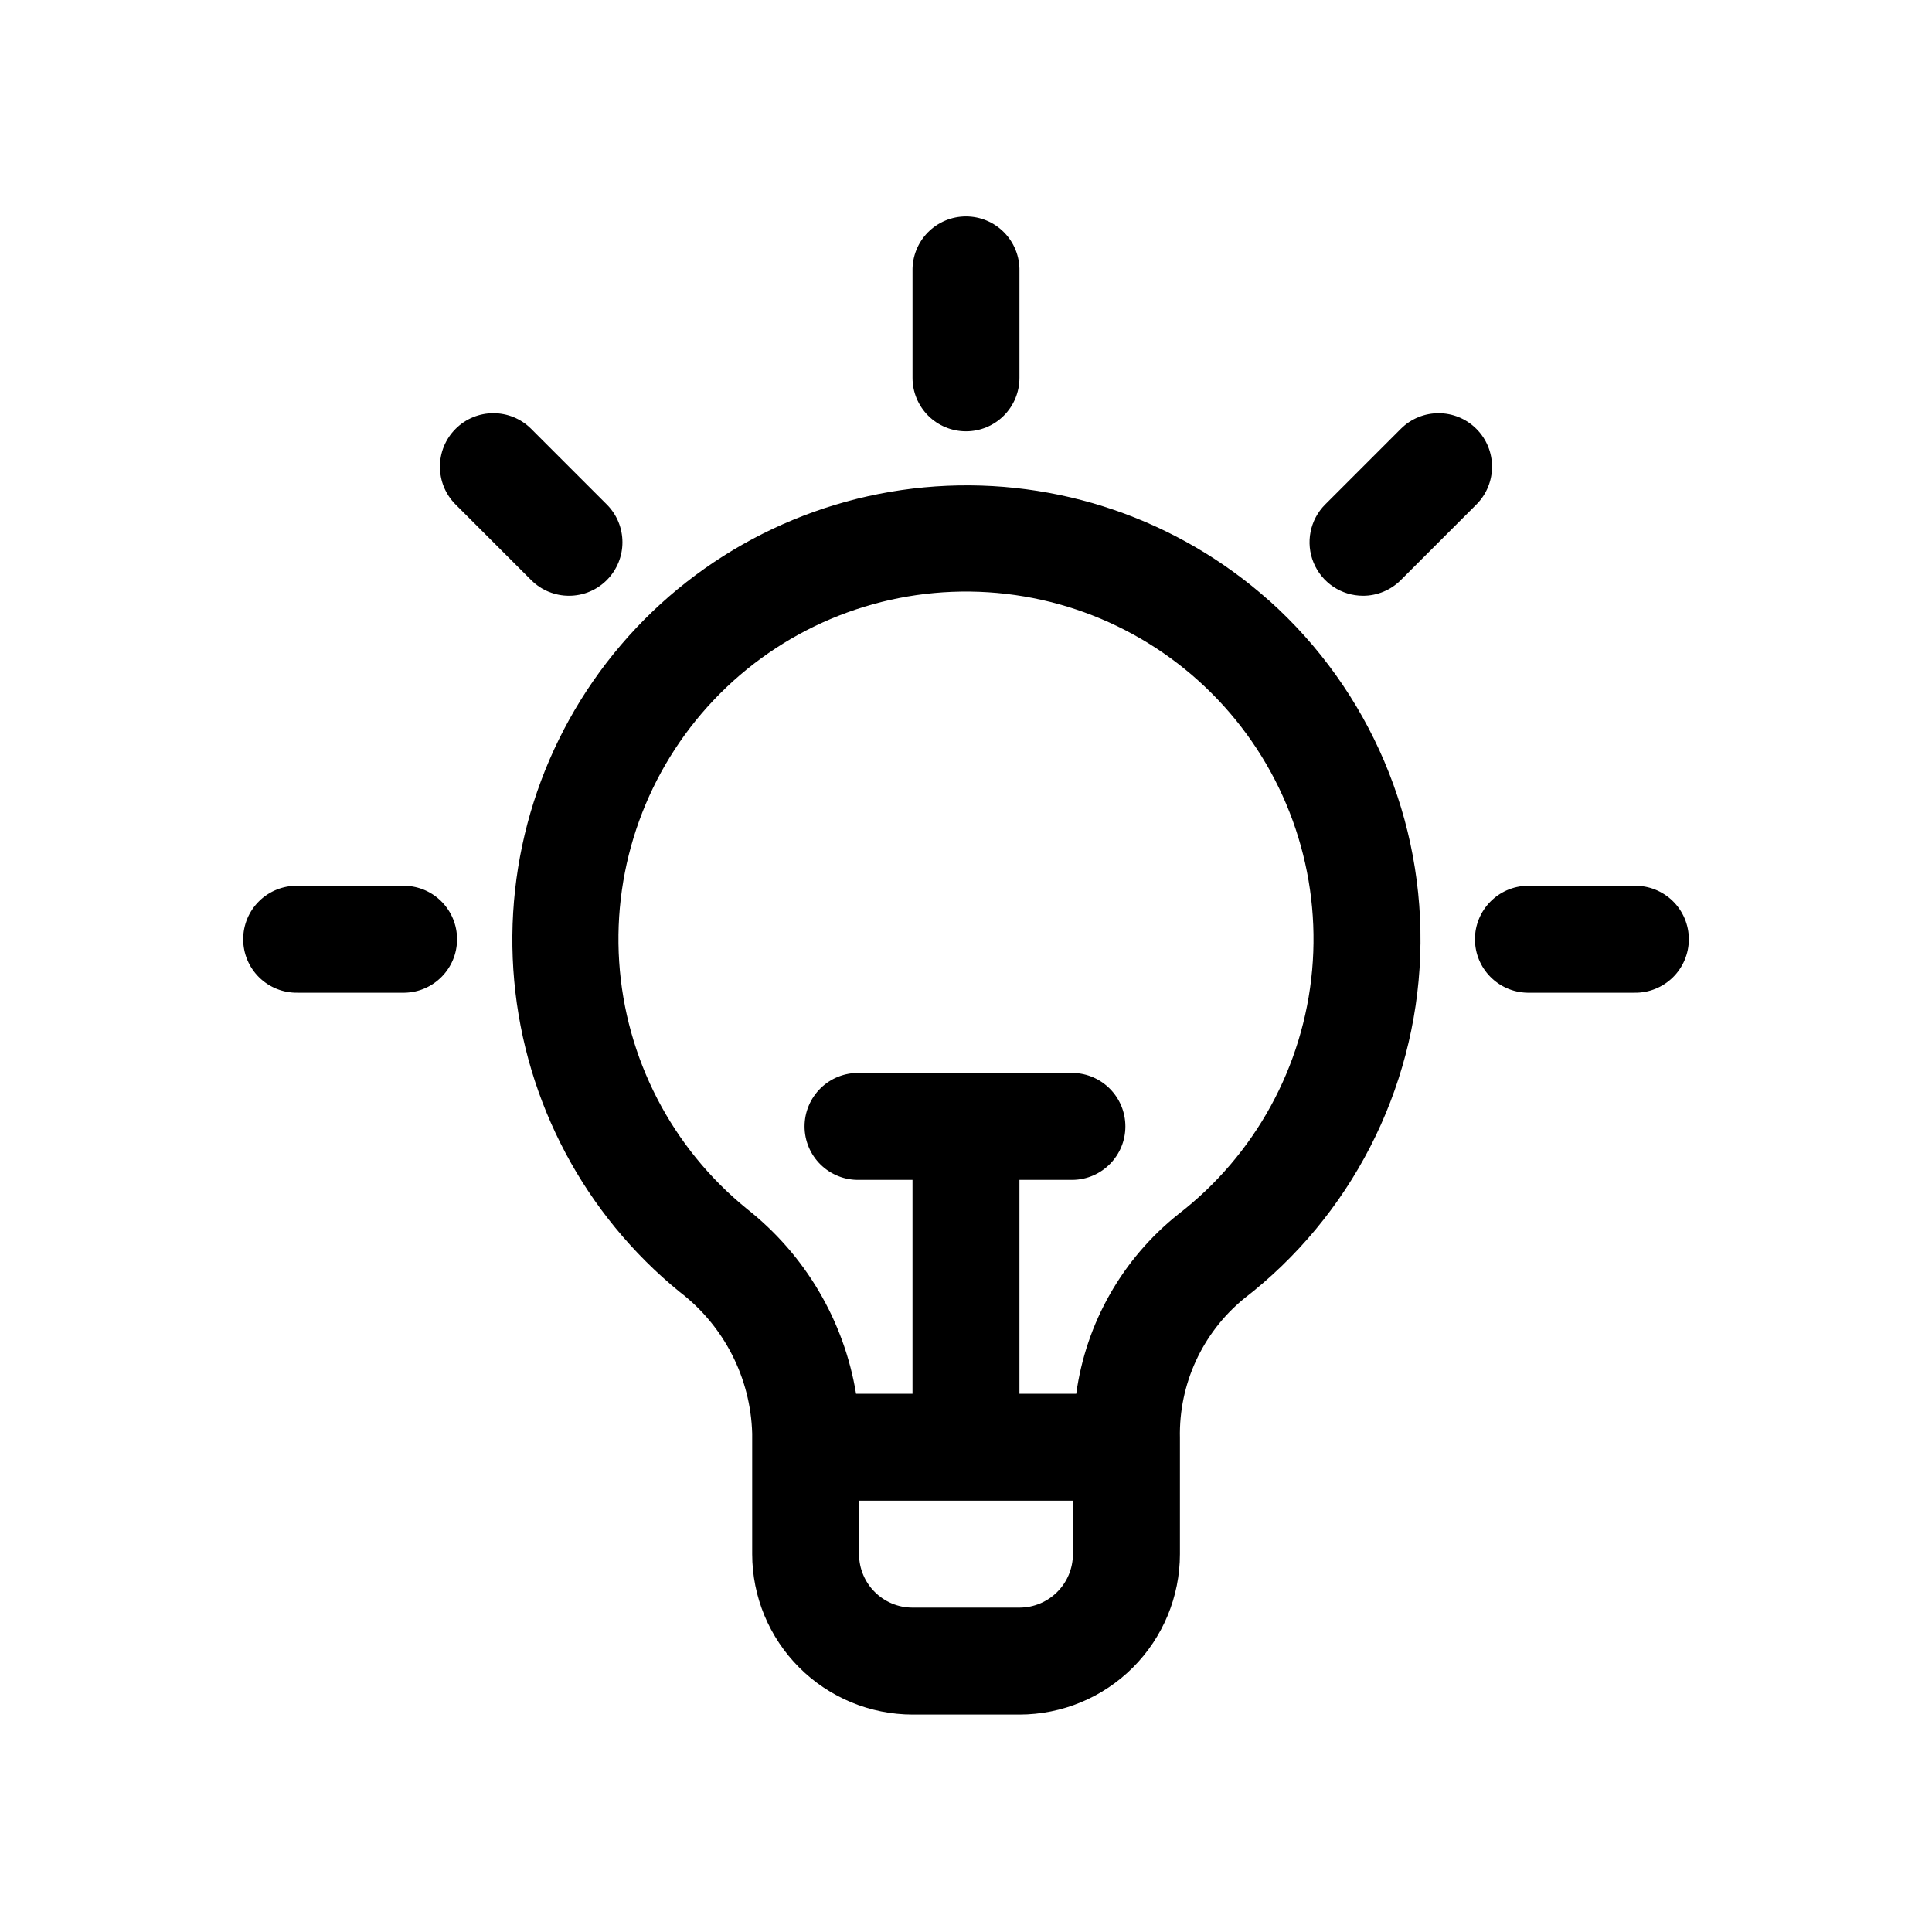
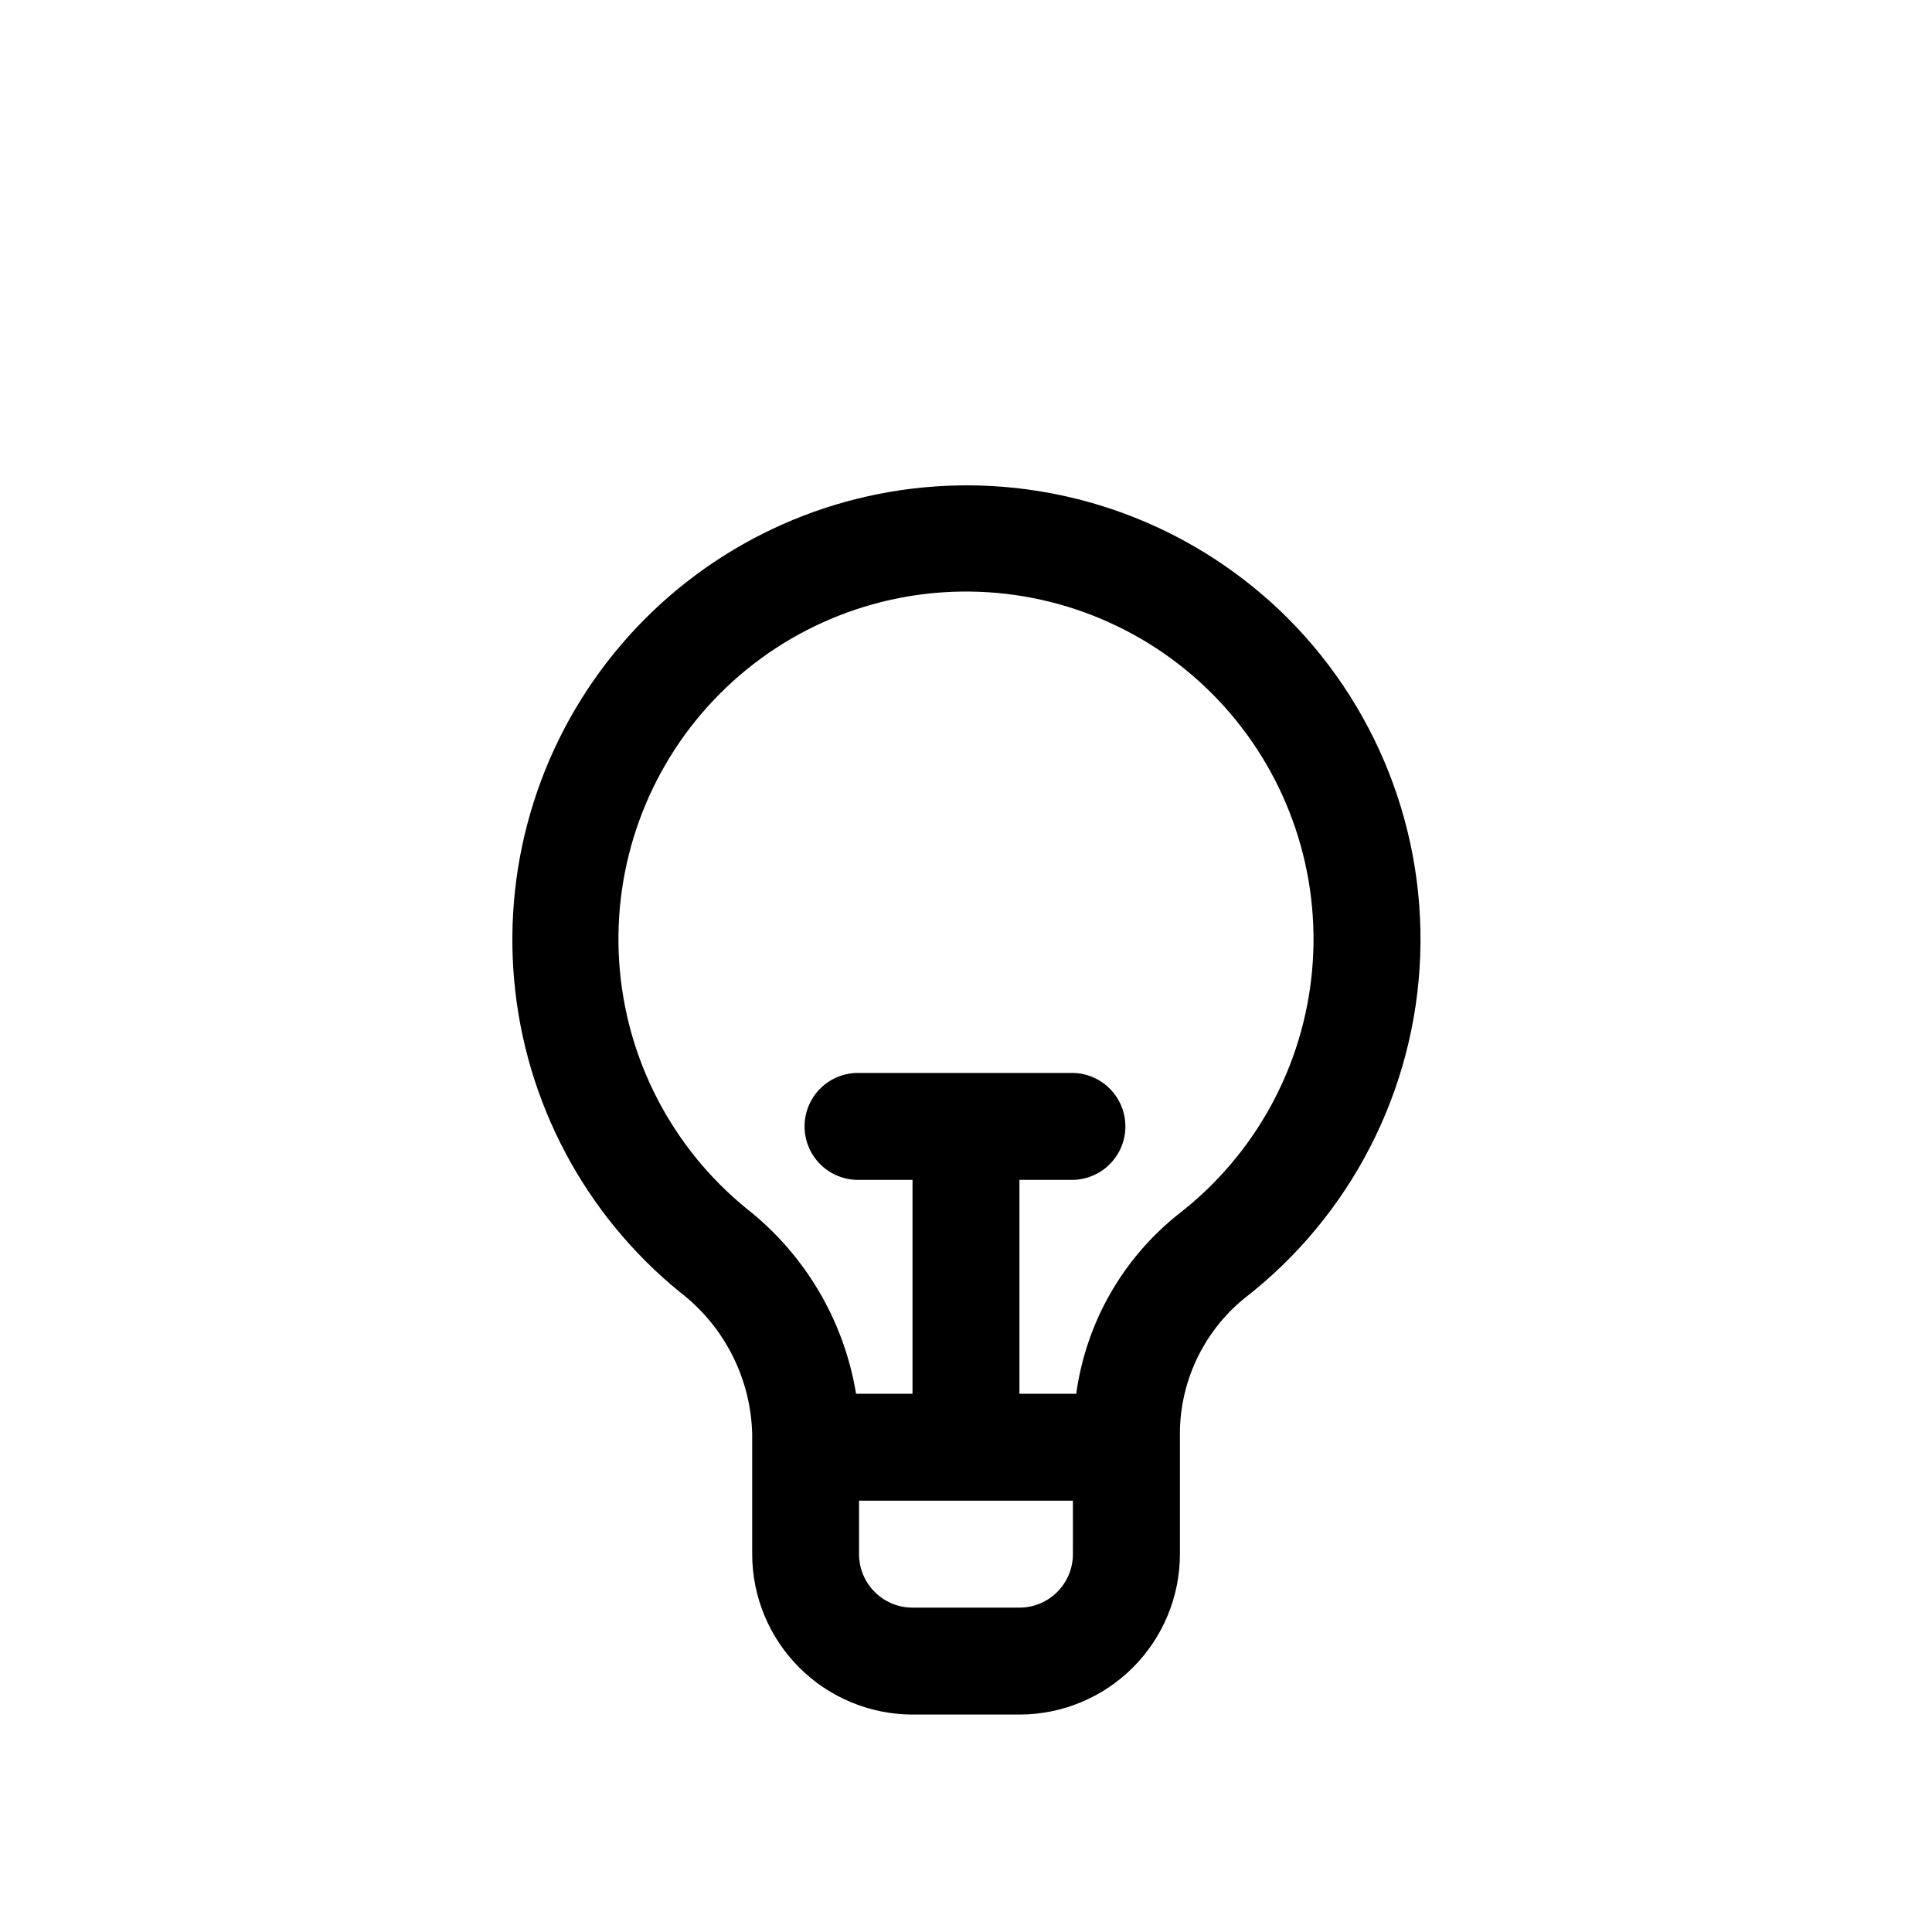
<svg xmlns="http://www.w3.org/2000/svg" fill="#000000" width="800px" height="800px" version="1.1" viewBox="144 144 512 512">
  <g>
-     <path d="m400 258.3c3.758 0.004 7.359-1.488 10.02-4.148 2.656-2.656 4.148-6.258 4.144-10.016v-28.34c0.074-3.805-1.387-7.481-4.055-10.195-2.664-2.715-6.309-4.246-10.113-4.246-3.805 0-7.449 1.531-10.117 4.246-2.664 2.715-4.125 6.391-4.051 10.195v28.34c0 3.758 1.492 7.359 4.148 10.02 2.66 2.656 6.266 4.148 10.023 4.144z" />
-     <path d="m577.12 378.74h-28.34c-7.719 0.145-13.902 6.449-13.902 14.172 0 7.723 6.184 14.023 13.902 14.168h28.34c3.805 0.07 7.477-1.391 10.195-4.055 2.715-2.664 4.246-6.309 4.246-10.113 0-3.809-1.531-7.453-4.246-10.117-2.719-2.664-6.391-4.125-10.195-4.055z" />
-     <path d="m251.22 378.74h-28.34c-3.805-0.07-7.477 1.391-10.191 4.055-2.719 2.664-4.246 6.309-4.246 10.117 0 3.805 1.527 7.449 4.246 10.113 2.715 2.664 6.387 4.125 10.191 4.055h28.34c7.723-0.145 13.906-6.445 13.906-14.168 0-7.723-6.184-14.027-13.906-14.172z" />
-     <path d="m505.2 301.88c3.762 0.004 7.367-1.488 10.023-4.148l20.035-20.035v-0.004c5.531-5.531 5.531-14.504 0-20.035-5.535-5.531-14.504-5.531-20.035 0l-20.035 20.035h-0.004c-4.043 4.055-5.254 10.145-3.062 15.434 2.191 5.293 7.352 8.742 13.078 8.75z" />
-     <path d="m284.77 297.73c5.531 5.531 14.504 5.531 20.035 0 5.531-5.535 5.531-14.504 0-20.039l-20.035-20.035c-5.535-5.531-14.504-5.531-20.039 0-5.531 5.531-5.531 14.504 0 20.035z" />
    <path d="m480.32 303.16c-24.184-21.562-56.035-32.469-88.359-30.254-32.324 2.215-62.395 17.359-83.41 42.02-21.02 24.656-31.211 56.746-28.277 89.012 2.934 32.27 18.746 61.992 43.867 82.453 11.727 8.969 18.781 22.754 19.195 37.508v31.969c0.012 11.27 4.496 22.074 12.465 30.043s18.773 12.449 30.043 12.465h28.34c11.27-0.012 22.074-4.496 30.043-12.465s12.453-18.773 12.465-30.043v-30.793c-0.312-14.23 5.918-27.82 16.91-36.867 28.324-21.863 45.461-55.188 46.766-90.941 1.301-35.758-13.363-70.242-40.023-94.105zm-51.988 252.71c-0.008 7.824-6.348 14.16-14.172 14.168h-28.336c-7.824-0.008-14.16-6.348-14.168-14.168v-14.172h56.68zm27.926-90.086h0.004c-14.797 11.793-24.48 28.828-27.047 47.574h-15.055v-56.68h14.172c7.723-0.145 13.906-6.445 13.906-14.168 0-7.723-6.184-14.023-13.906-14.172h-56.676c-3.805-0.07-7.481 1.391-10.195 4.055-2.715 2.668-4.246 6.312-4.246 10.117 0 3.805 1.531 7.449 4.246 10.113 2.715 2.668 6.391 4.129 10.195 4.055h14.168v56.68h-14.961c-3.18-19.355-13.484-36.82-28.887-48.965-19.934-16.168-32.215-39.918-33.887-65.527s7.418-50.754 25.078-69.375c17.66-18.625 42.289-29.031 67.949-28.719 25.66 0.309 50.031 11.316 67.23 30.363 17.203 19.043 25.676 44.402 23.383 69.965-2.297 25.562-15.152 49.004-35.469 64.684z" />
  </g>
</svg>